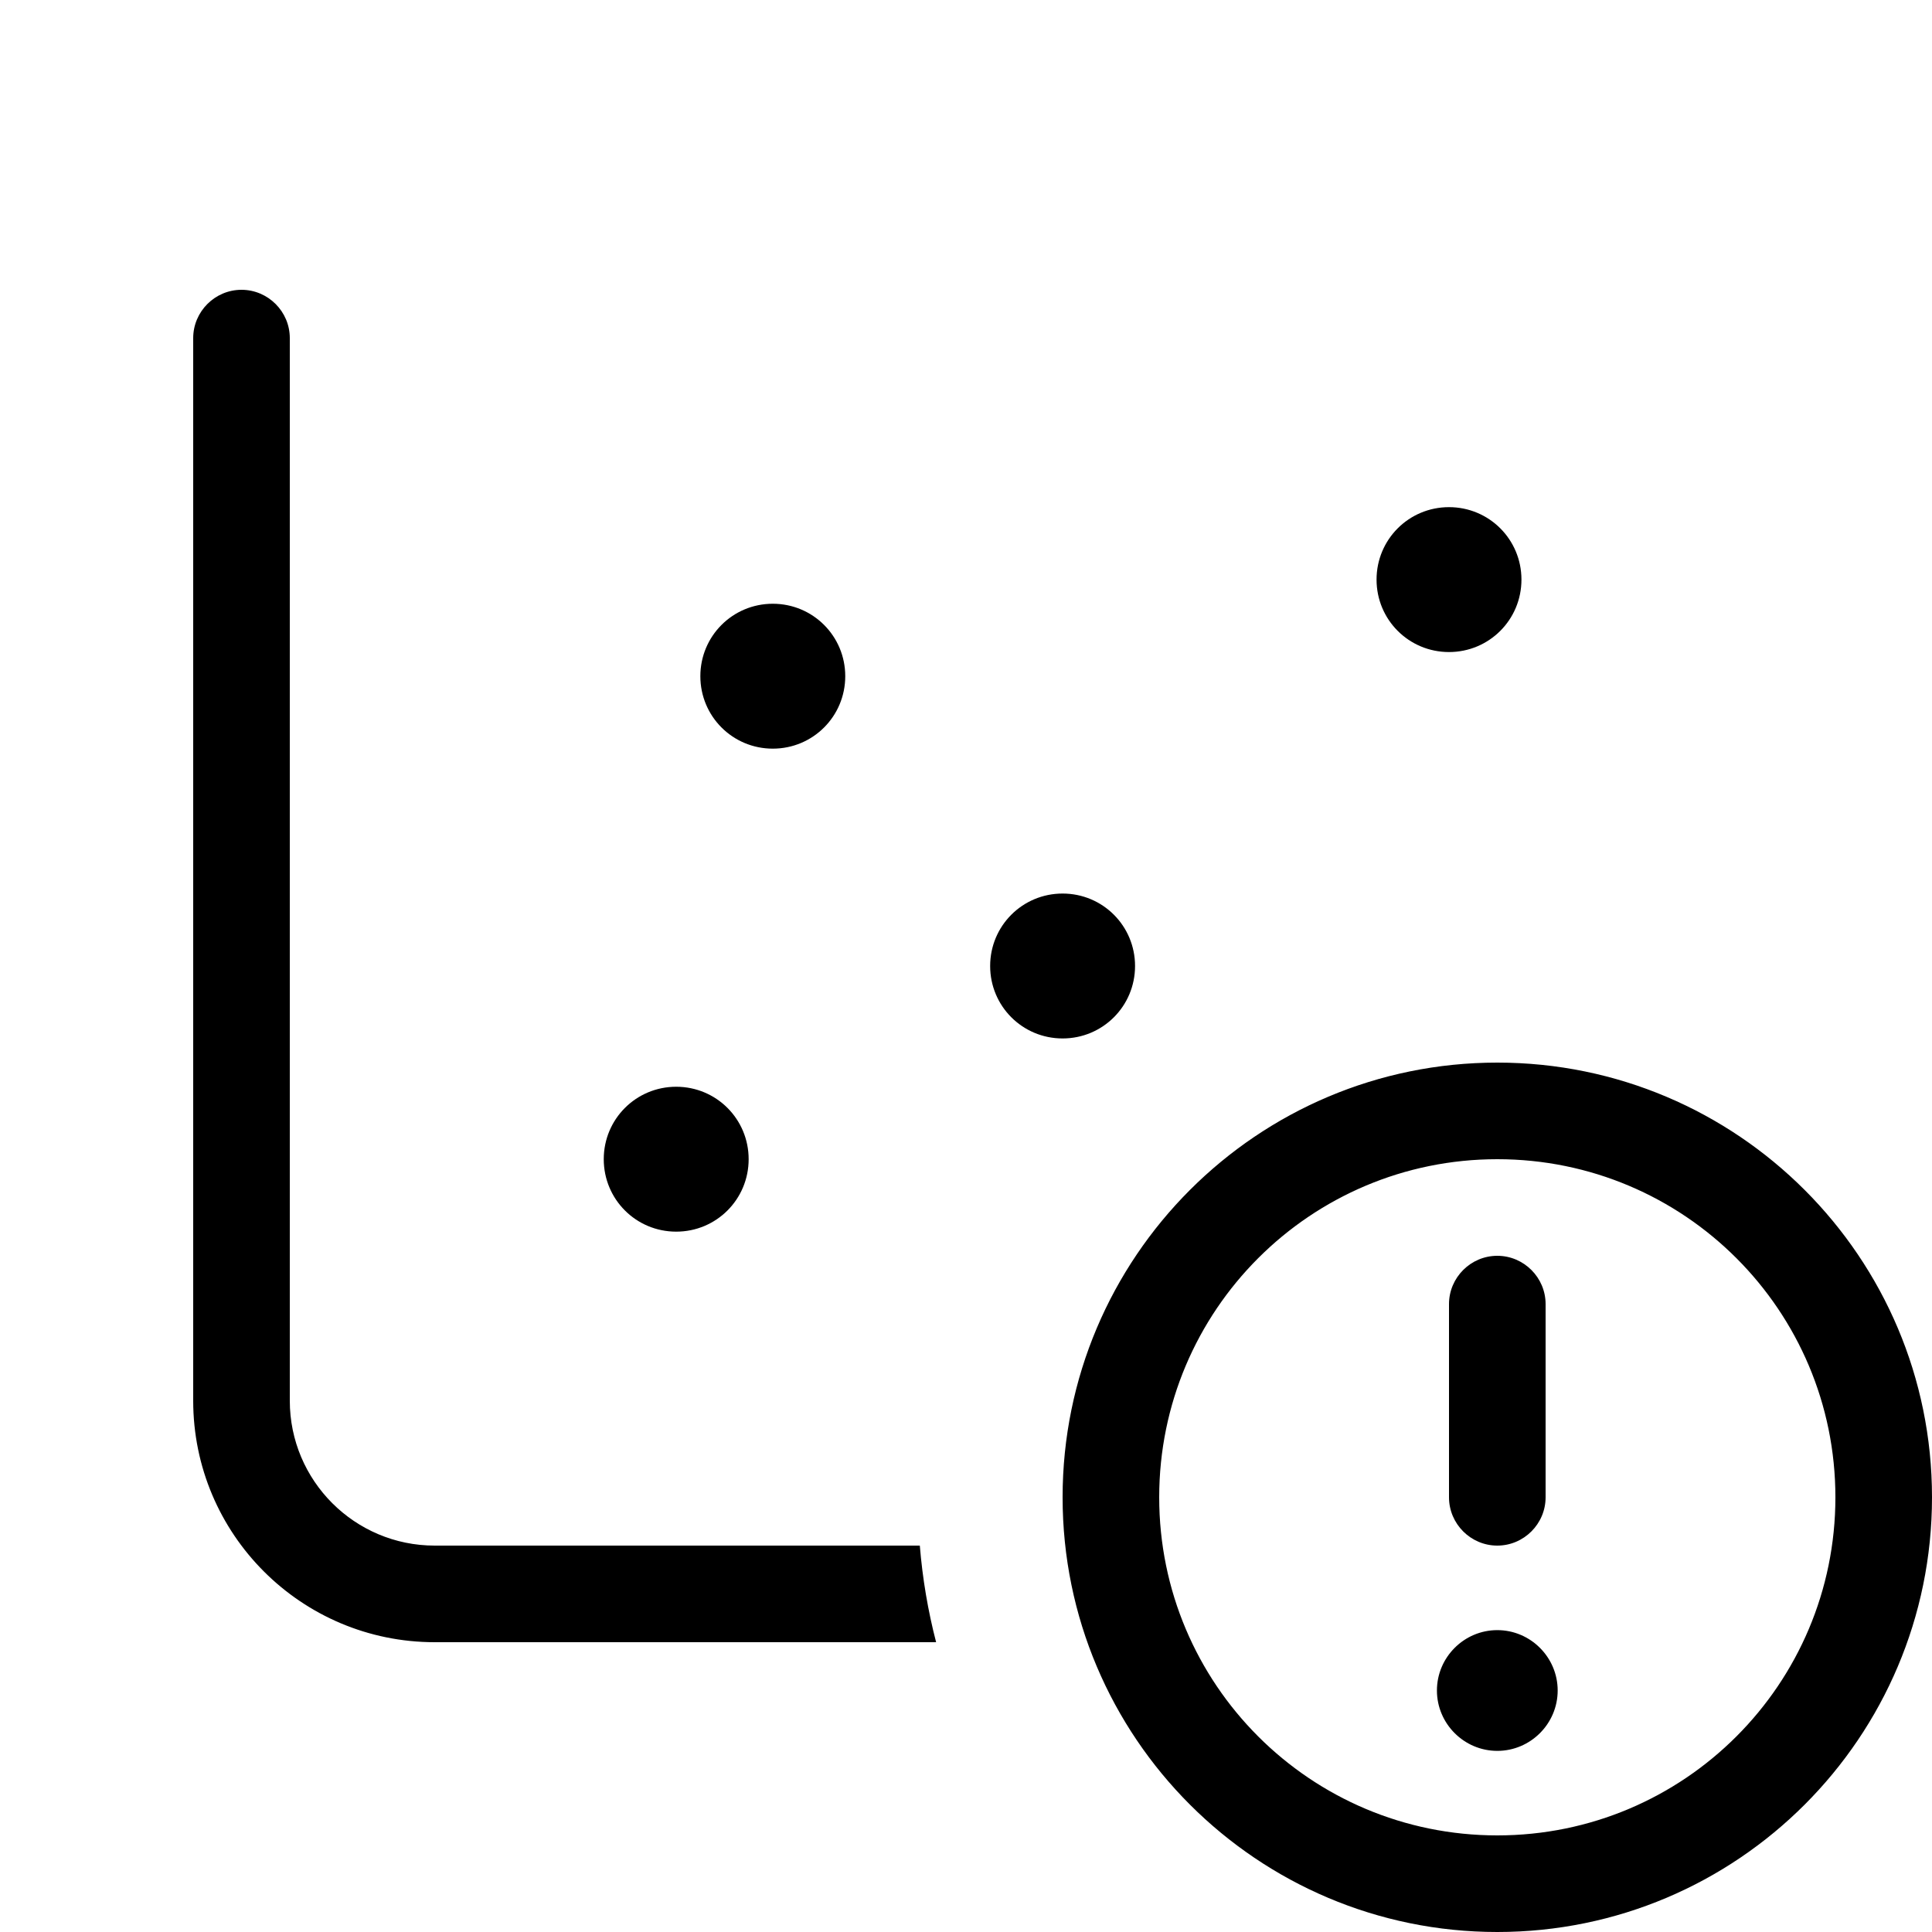
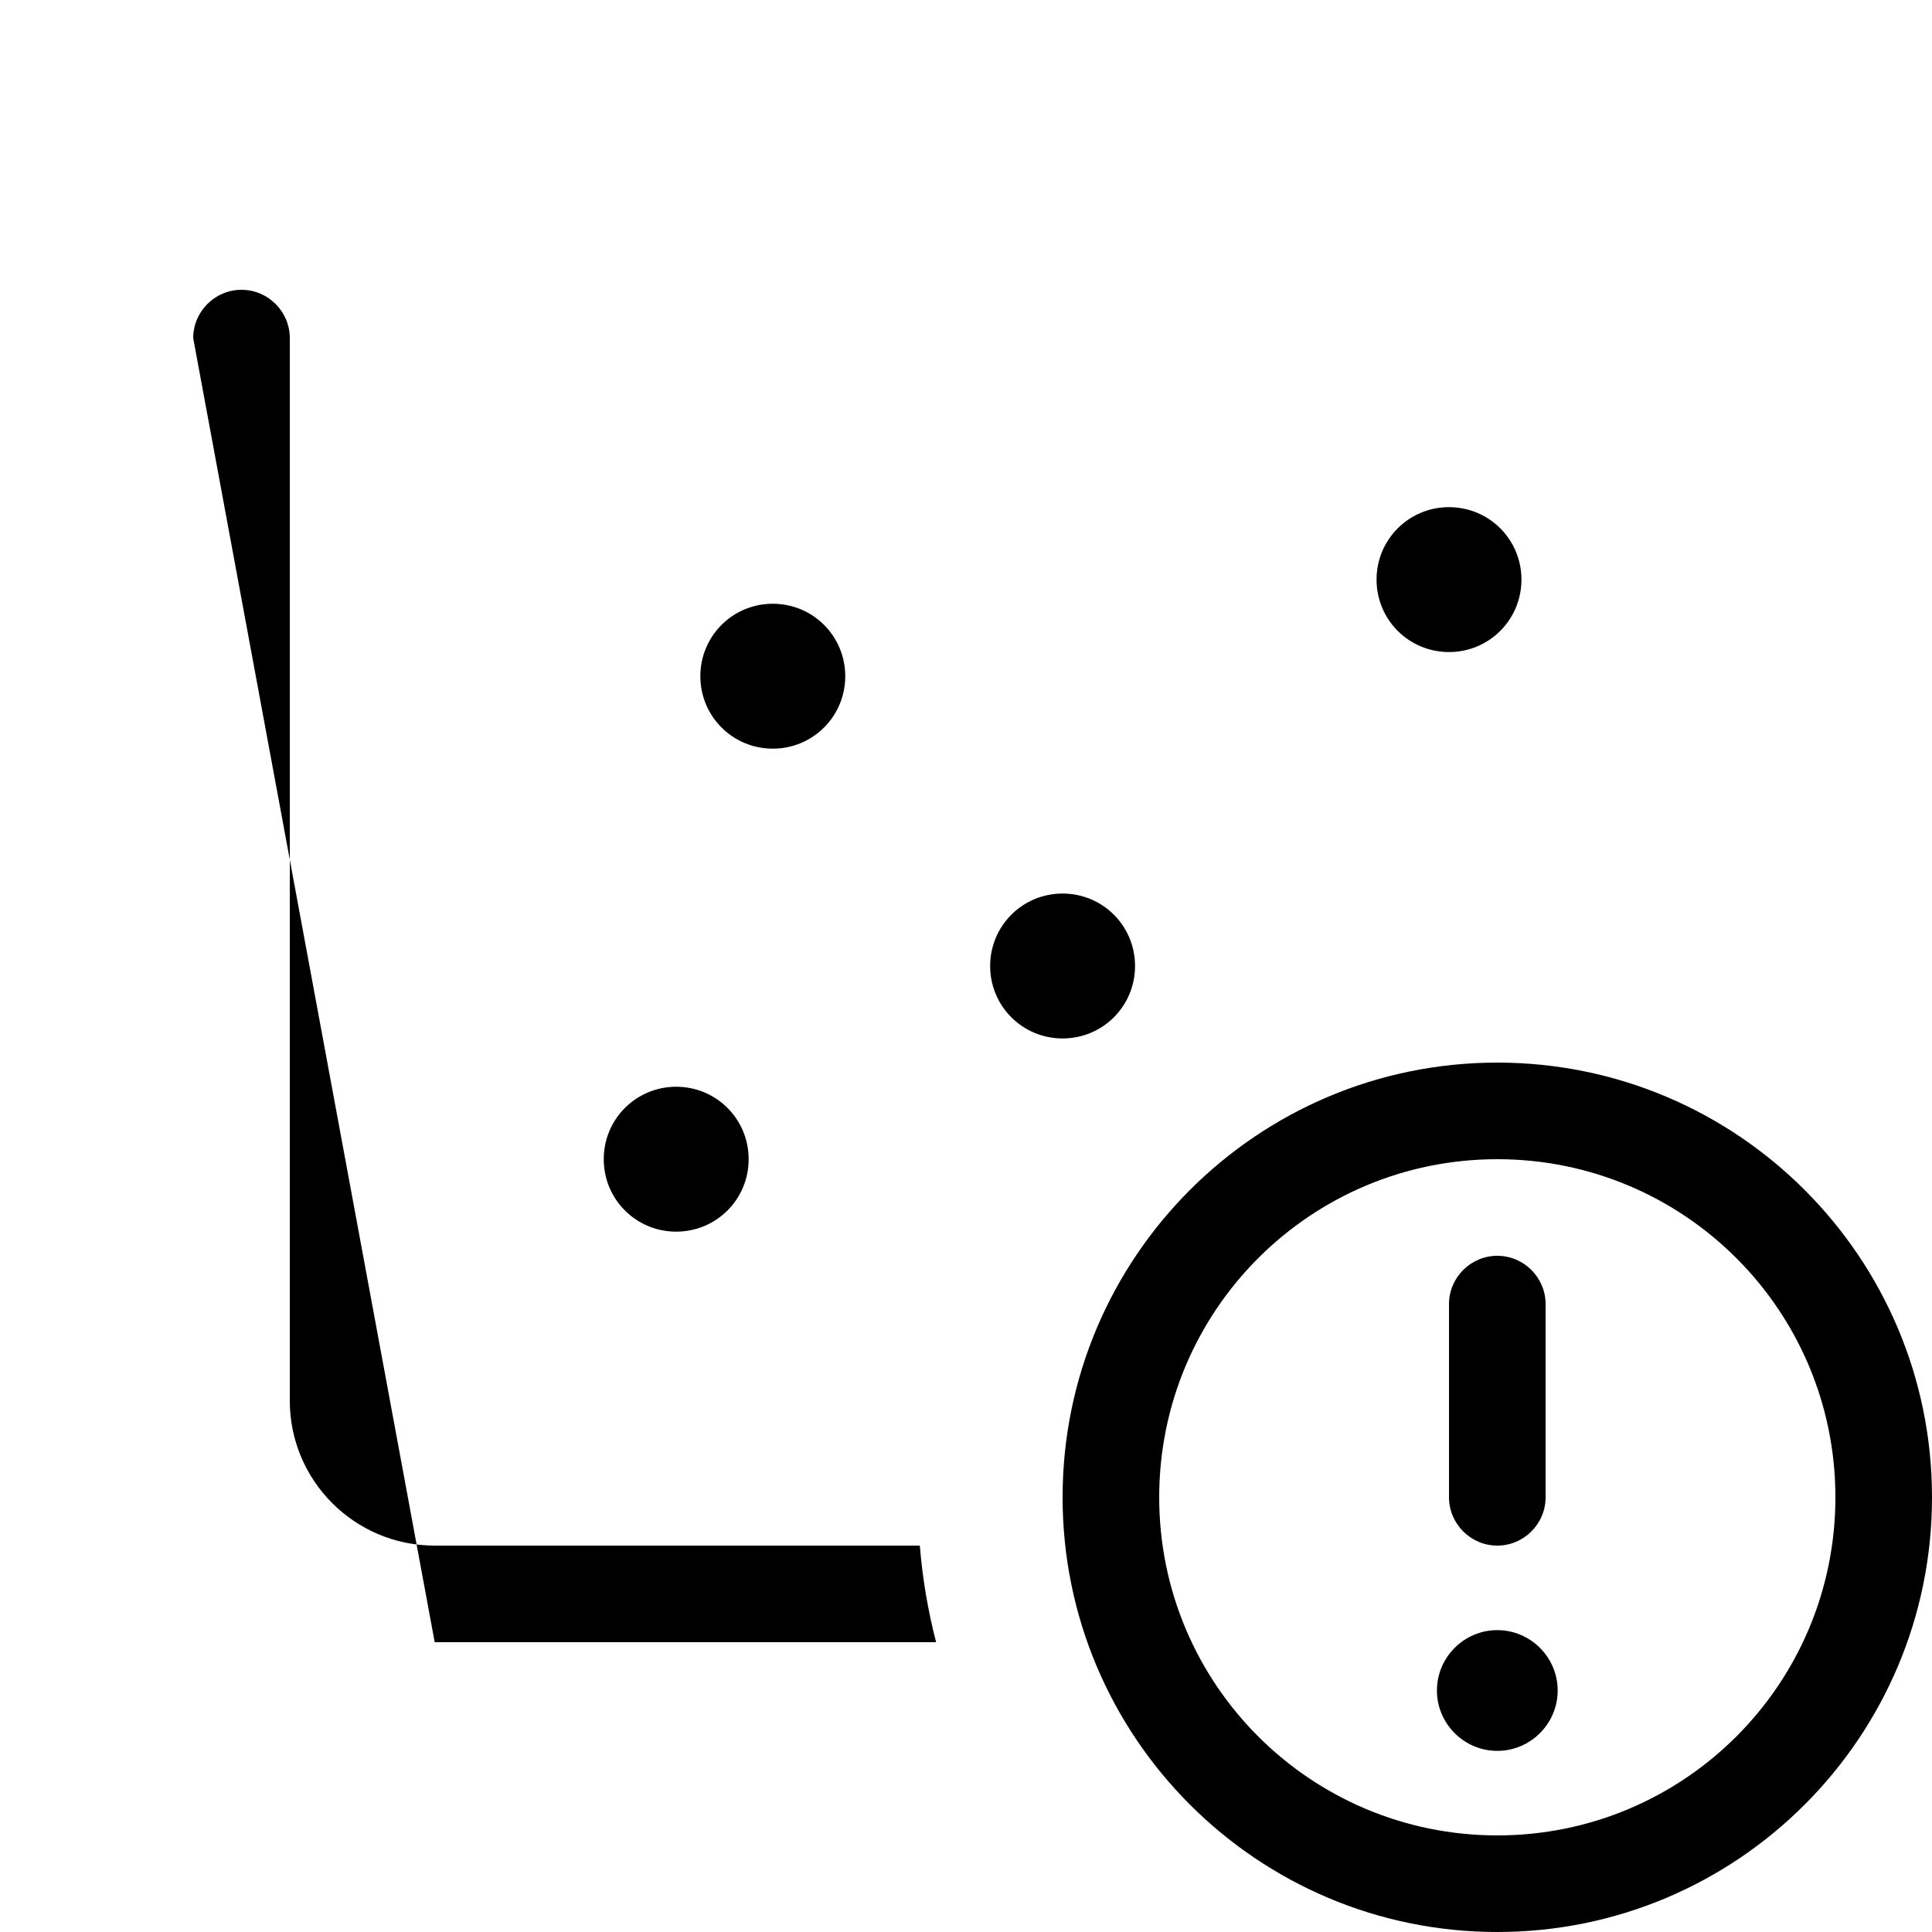
<svg xmlns="http://www.w3.org/2000/svg" viewBox="0 0 640 640">
-   <path d="M64 112C64 103.2 71.2 96 80 96C88.8 96 96 103.2 96 112L96 464C96 490.5 117.5 512 144 512L304.7 512C305.6 523 307.4 533.6 310.1 544L144 544C99.8 544 64 508.2 64 464L64 112zM200 384C200 370.7 210.7 360 224 360C237.3 360 248 370.7 248 384C248 397.3 237.3 408 224 408C210.7 408 200 397.3 200 384zM232 224C232 210.7 242.7 200 256 200C269.3 200 280 210.7 280 224C280 237.3 269.3 248 256 248C242.7 248 232 237.3 232 224zM328 320C328 306.7 338.7 296 352 296C365.3 296 376 306.7 376 320C376 333.3 365.3 344 352 344C338.7 344 328 333.3 328 320zM352 496C352 416.5 416.5 352 496 352C575.5 352 640 416.5 640 496C640 575.5 575.5 640 496 640C416.5 640 352 575.5 352 496zM384 496C384 557.9 434.1 608 496 608C557.9 608 608 557.9 608 496C608 434.1 557.9 384 496 384C434.1 384 384 434.1 384 496zM456 192C456 178.7 466.7 168 480 168C493.3 168 504 178.7 504 192C504 205.3 493.3 216 480 216C466.7 216 456 205.3 456 192zM476 560C476 549 485 540 496 540C507 540 516 549 516 560C516 571 507 580 496 580C485 580 476 571 476 560zM480 432C480 423.2 487.2 416 496 416C504.8 416 512 423.2 512 432L512 496C512 504.8 504.8 512 496 512C487.2 512 480 504.8 480 496L480 432z" />
+   <path d="M64 112C64 103.2 71.2 96 80 96C88.8 96 96 103.2 96 112L96 464C96 490.5 117.5 512 144 512L304.7 512C305.6 523 307.4 533.6 310.1 544L144 544L64 112zM200 384C200 370.7 210.7 360 224 360C237.3 360 248 370.7 248 384C248 397.3 237.3 408 224 408C210.7 408 200 397.3 200 384zM232 224C232 210.7 242.7 200 256 200C269.3 200 280 210.7 280 224C280 237.3 269.3 248 256 248C242.7 248 232 237.3 232 224zM328 320C328 306.7 338.7 296 352 296C365.3 296 376 306.7 376 320C376 333.3 365.3 344 352 344C338.7 344 328 333.3 328 320zM352 496C352 416.5 416.5 352 496 352C575.5 352 640 416.5 640 496C640 575.5 575.5 640 496 640C416.5 640 352 575.5 352 496zM384 496C384 557.9 434.1 608 496 608C557.9 608 608 557.9 608 496C608 434.1 557.9 384 496 384C434.1 384 384 434.1 384 496zM456 192C456 178.7 466.7 168 480 168C493.3 168 504 178.7 504 192C504 205.3 493.3 216 480 216C466.7 216 456 205.3 456 192zM476 560C476 549 485 540 496 540C507 540 516 549 516 560C516 571 507 580 496 580C485 580 476 571 476 560zM480 432C480 423.2 487.2 416 496 416C504.8 416 512 423.2 512 432L512 496C512 504.8 504.8 512 496 512C487.2 512 480 504.8 480 496L480 432z" />
</svg>